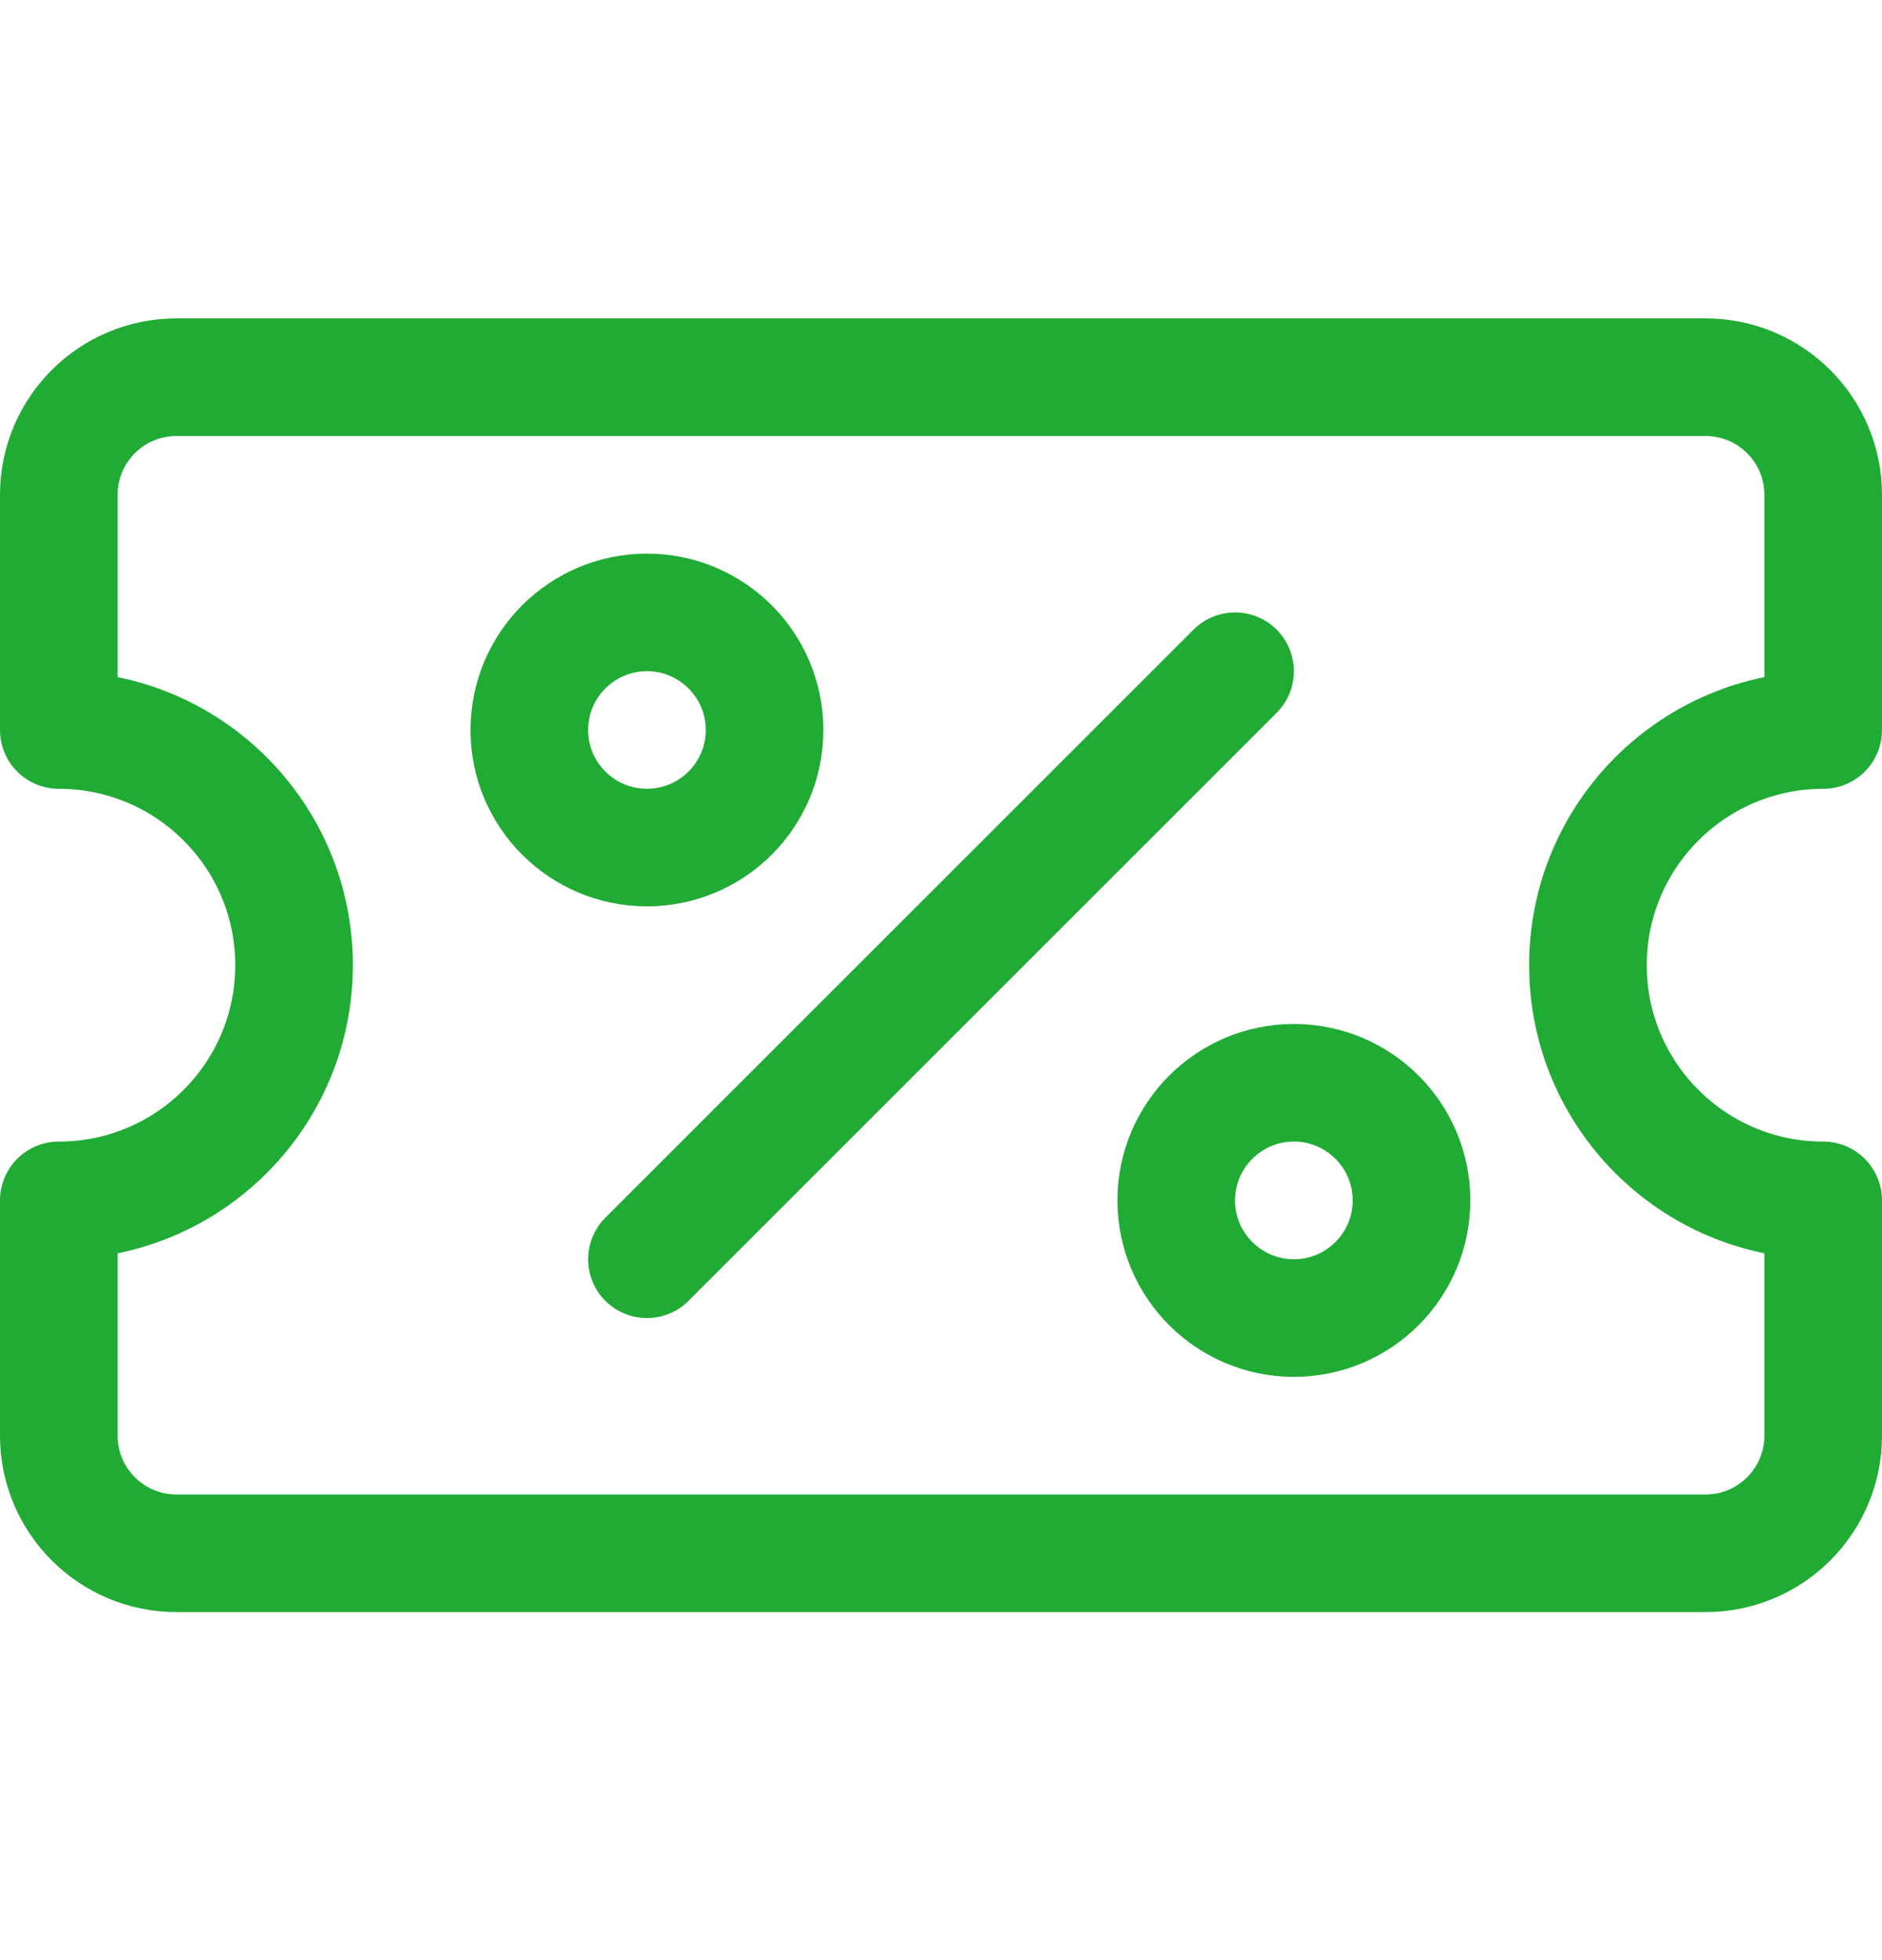
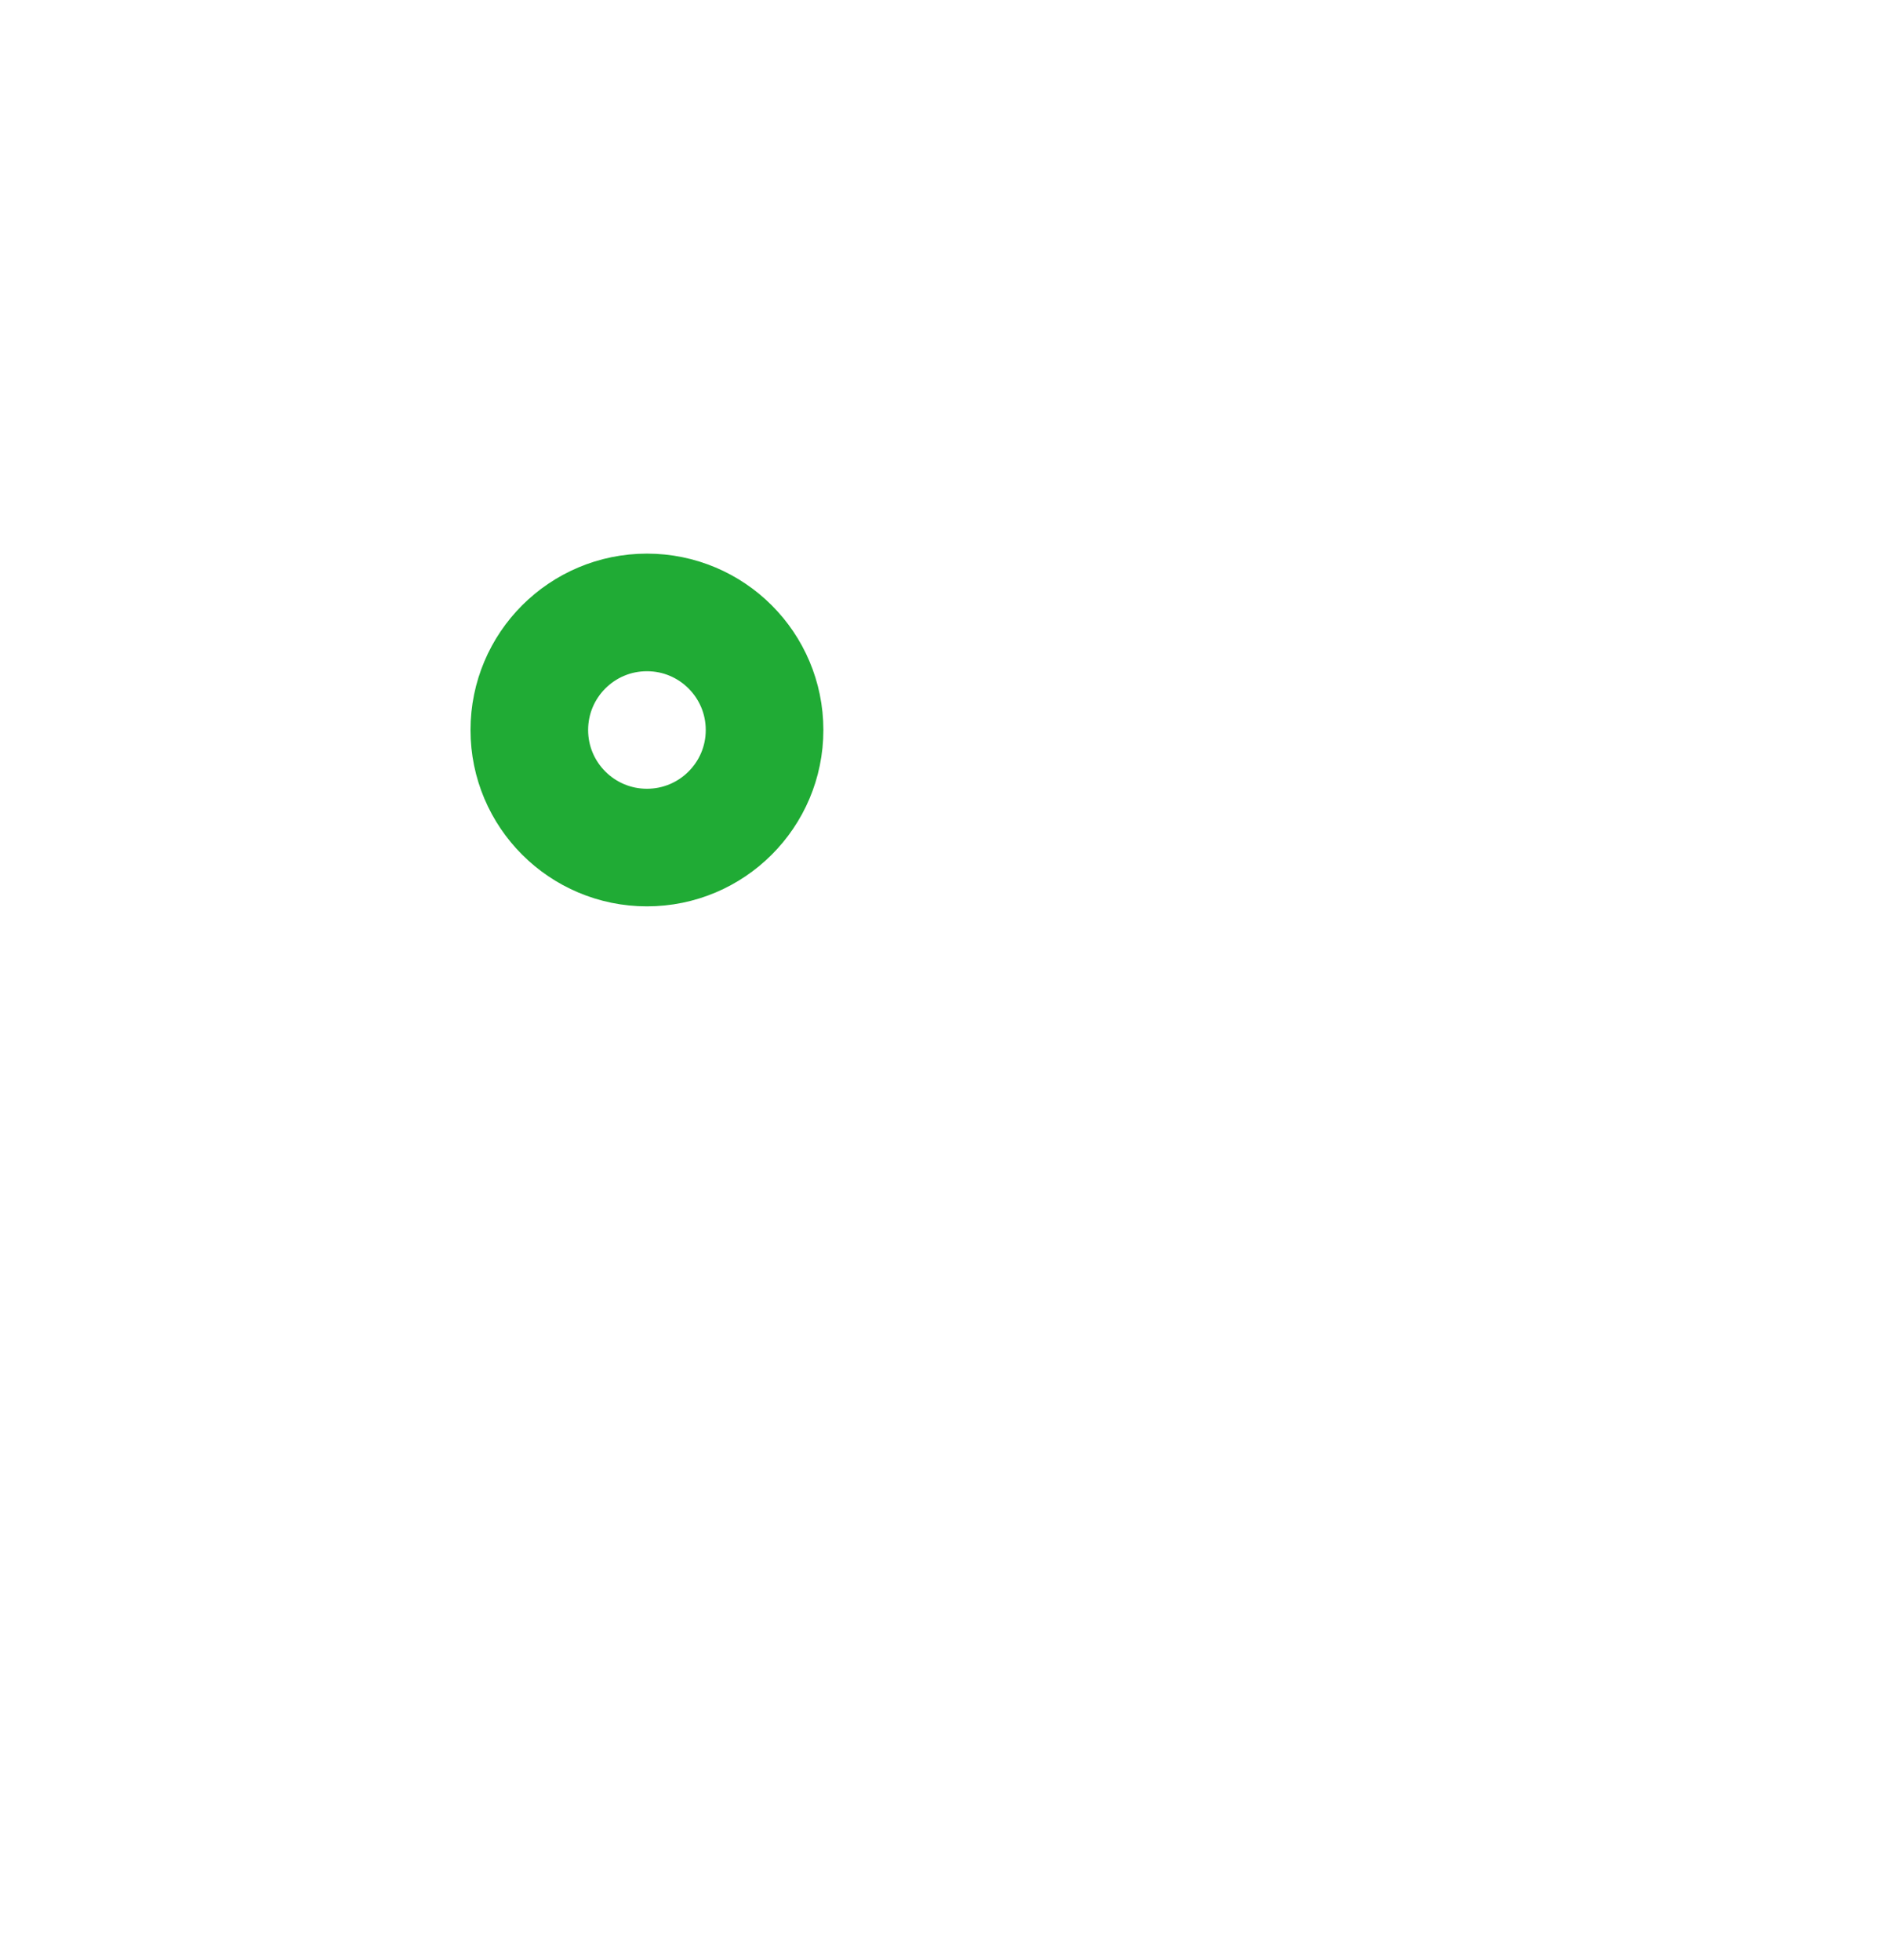
<svg xmlns="http://www.w3.org/2000/svg" fill="none" viewBox="0 0 24 25" height="25" width="24">
-   <path stroke-linejoin="round" stroke-linecap="round" stroke-width="1.5" stroke="#20AB35" d="M23.25 15.31V18.311C23.25 19.139 22.578 19.811 21.75 19.811H2.25C1.422 19.811 0.75 19.139 0.75 18.311V15.31C2.407 15.31 3.75 13.967 3.75 12.31C3.75 10.654 2.407 9.311 0.75 9.311V6.311C0.75 5.482 1.422 4.811 2.25 4.811H21.75C22.578 4.811 23.25 5.482 23.25 6.311V9.311C21.593 9.311 20.25 10.654 20.25 12.31C20.25 13.967 21.593 15.31 23.25 15.31Z" clip-rule="evenodd" fill-rule="evenodd" />
  <path stroke-linejoin="round" stroke-linecap="round" stroke-width="1.5" stroke="#20AB35" d="M8.25 10.81C9.078 10.81 9.75 10.139 9.75 9.311C9.75 8.482 9.078 7.811 8.25 7.811C7.422 7.811 6.75 8.482 6.75 9.311C6.75 10.139 7.422 10.81 8.25 10.81Z" clip-rule="evenodd" fill-rule="evenodd" />
-   <path stroke-linejoin="round" stroke-linecap="round" stroke-width="1.5" stroke="#20AB35" d="M16.5 16.811C17.328 16.811 18 16.139 18 15.31C18 14.482 17.328 13.81 16.5 13.81C15.672 13.81 15 14.482 15 15.31C15 16.139 15.672 16.811 16.5 16.811Z" clip-rule="evenodd" fill-rule="evenodd" />
-   <path stroke-linejoin="round" stroke-linecap="round" stroke-width="1.5" stroke="#20AB35" d="M15.75 8.561L8.25 16.061" />
</svg>